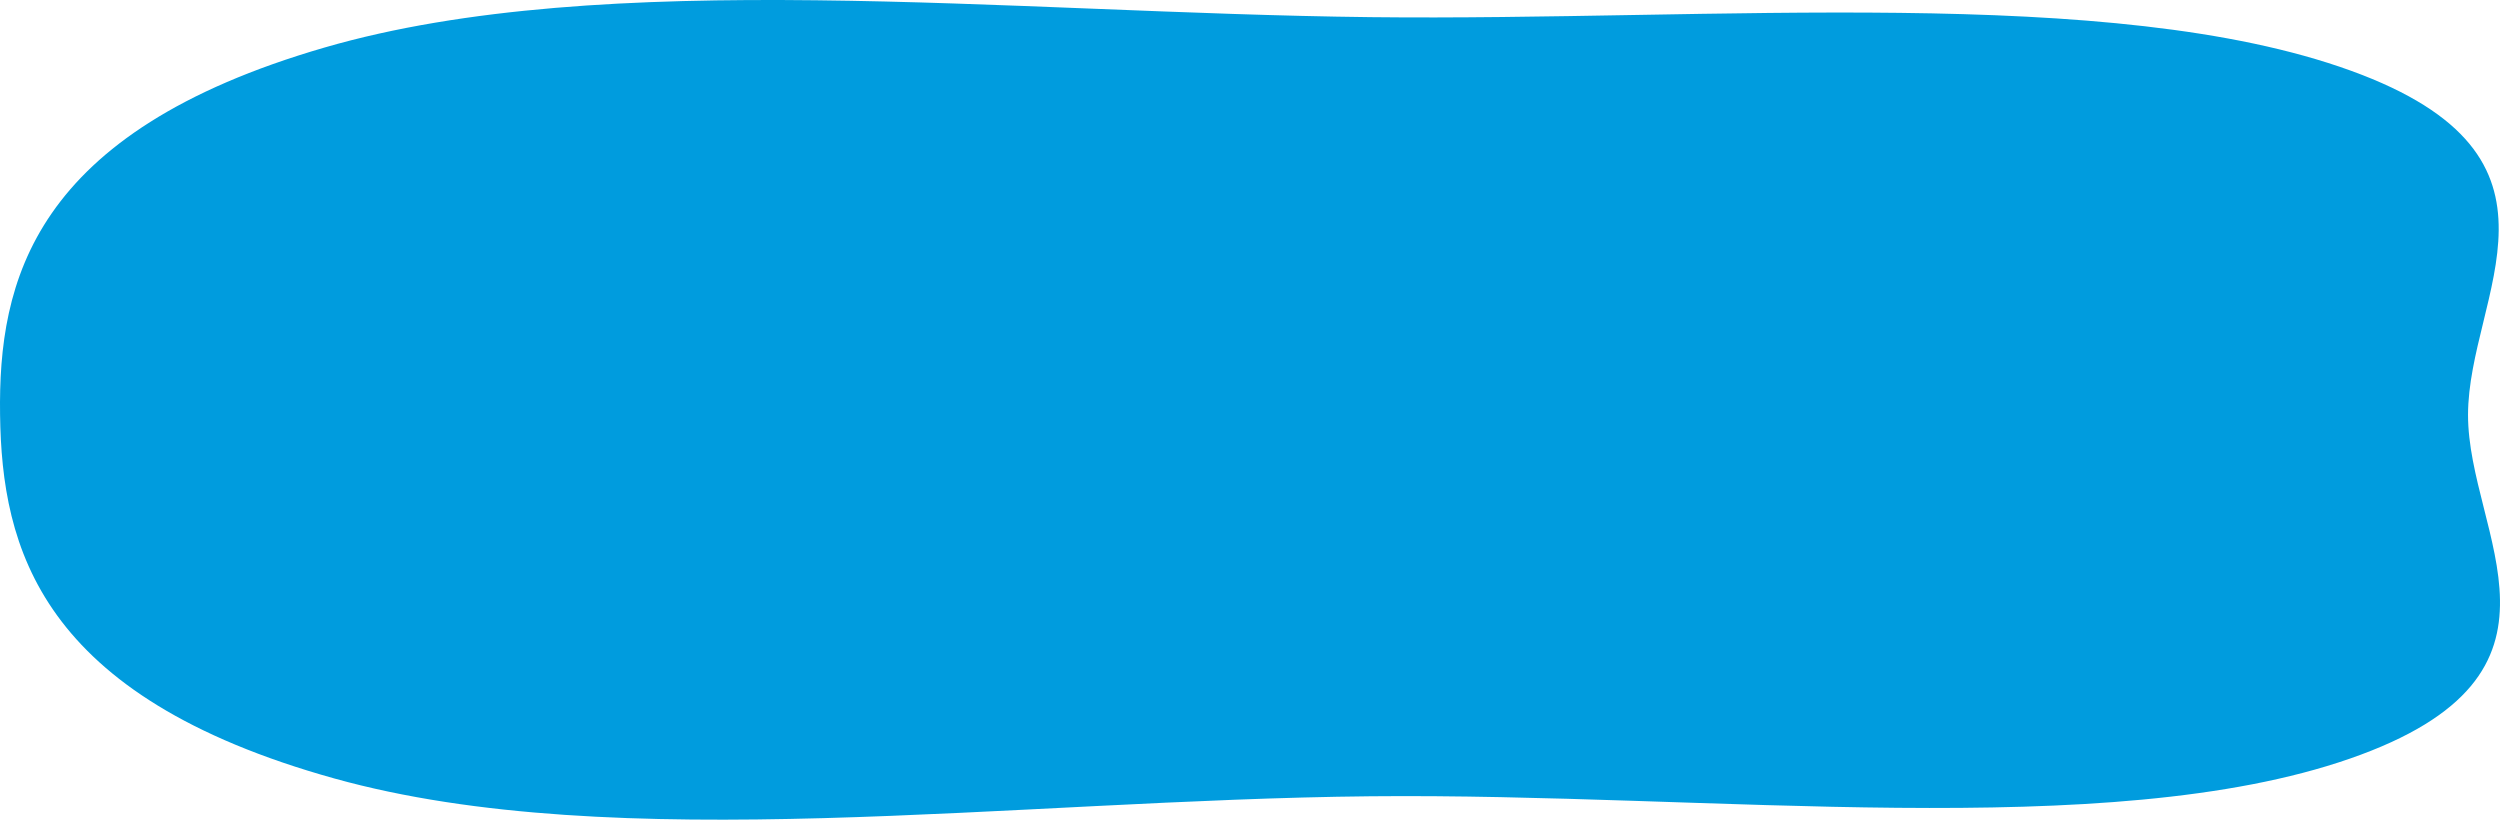
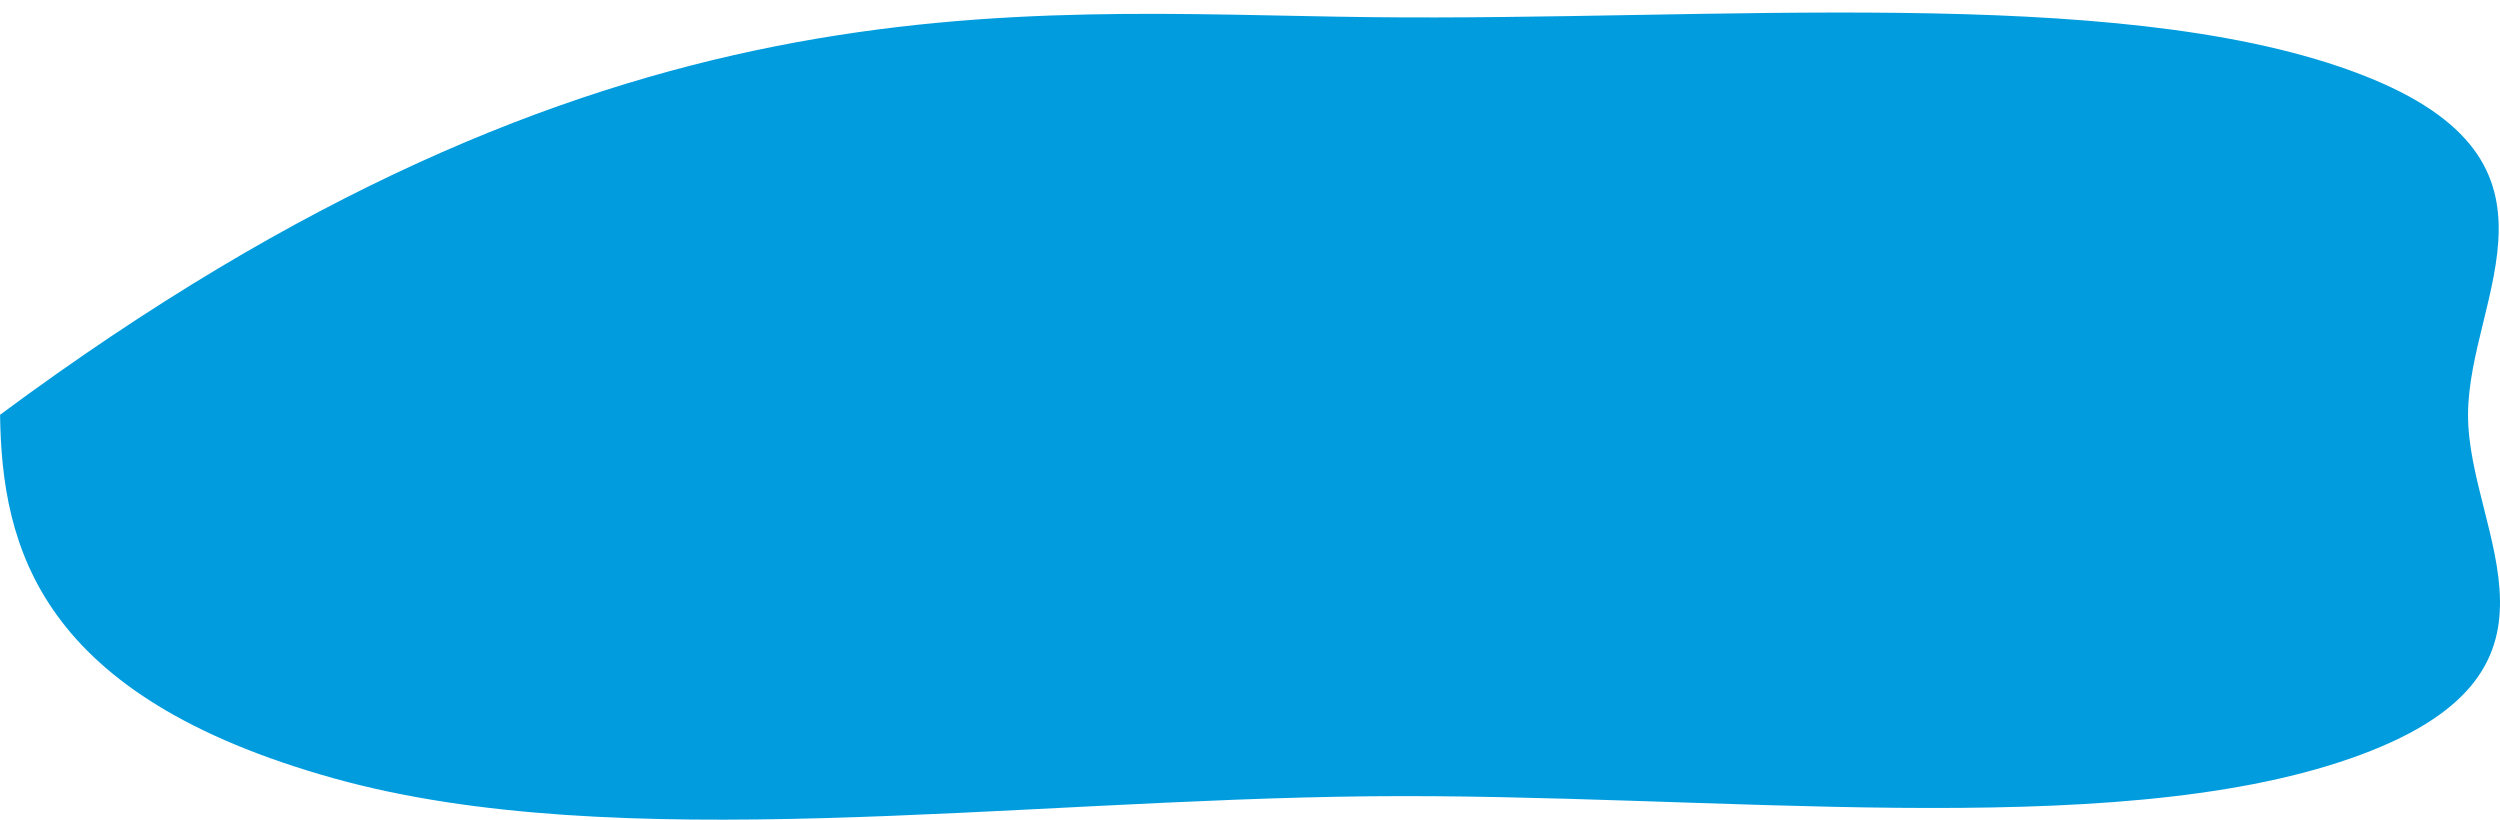
<svg xmlns="http://www.w3.org/2000/svg" width="1220" height="400" viewBox="0 0 1220 400" fill="none">
-   <path fill-rule="evenodd" clip-rule="evenodd" d="M668.839 8.371C836.487 10.284 1030.42 -7.82 1147.15 34.474C1263.32 76.564 1204.47 143.804 1204.4 202.415C1204.32 260.982 1265.28 329.006 1146.74 370.211C1028.35 411.364 835.365 386.937 668.839 388.582C493.509 390.314 300.716 418.185 163.27 379.926C19.009 339.77 0.916 267.053 0.032 202.415C-0.857 137.391 15.63 64.613 158.393 23.192C295.21 -16.503 491.448 6.347 668.839 8.371Z" fill="#009CDE" />
+   <path fill-rule="evenodd" clip-rule="evenodd" d="M668.839 8.371C836.487 10.284 1030.42 -7.82 1147.15 34.474C1263.32 76.564 1204.47 143.804 1204.4 202.415C1204.32 260.982 1265.28 329.006 1146.74 370.211C1028.35 411.364 835.365 386.937 668.839 388.582C493.509 390.314 300.716 418.185 163.27 379.926C19.009 339.77 0.916 267.053 0.032 202.415C295.21 -16.503 491.448 6.347 668.839 8.371Z" fill="#009CDE" />
</svg>